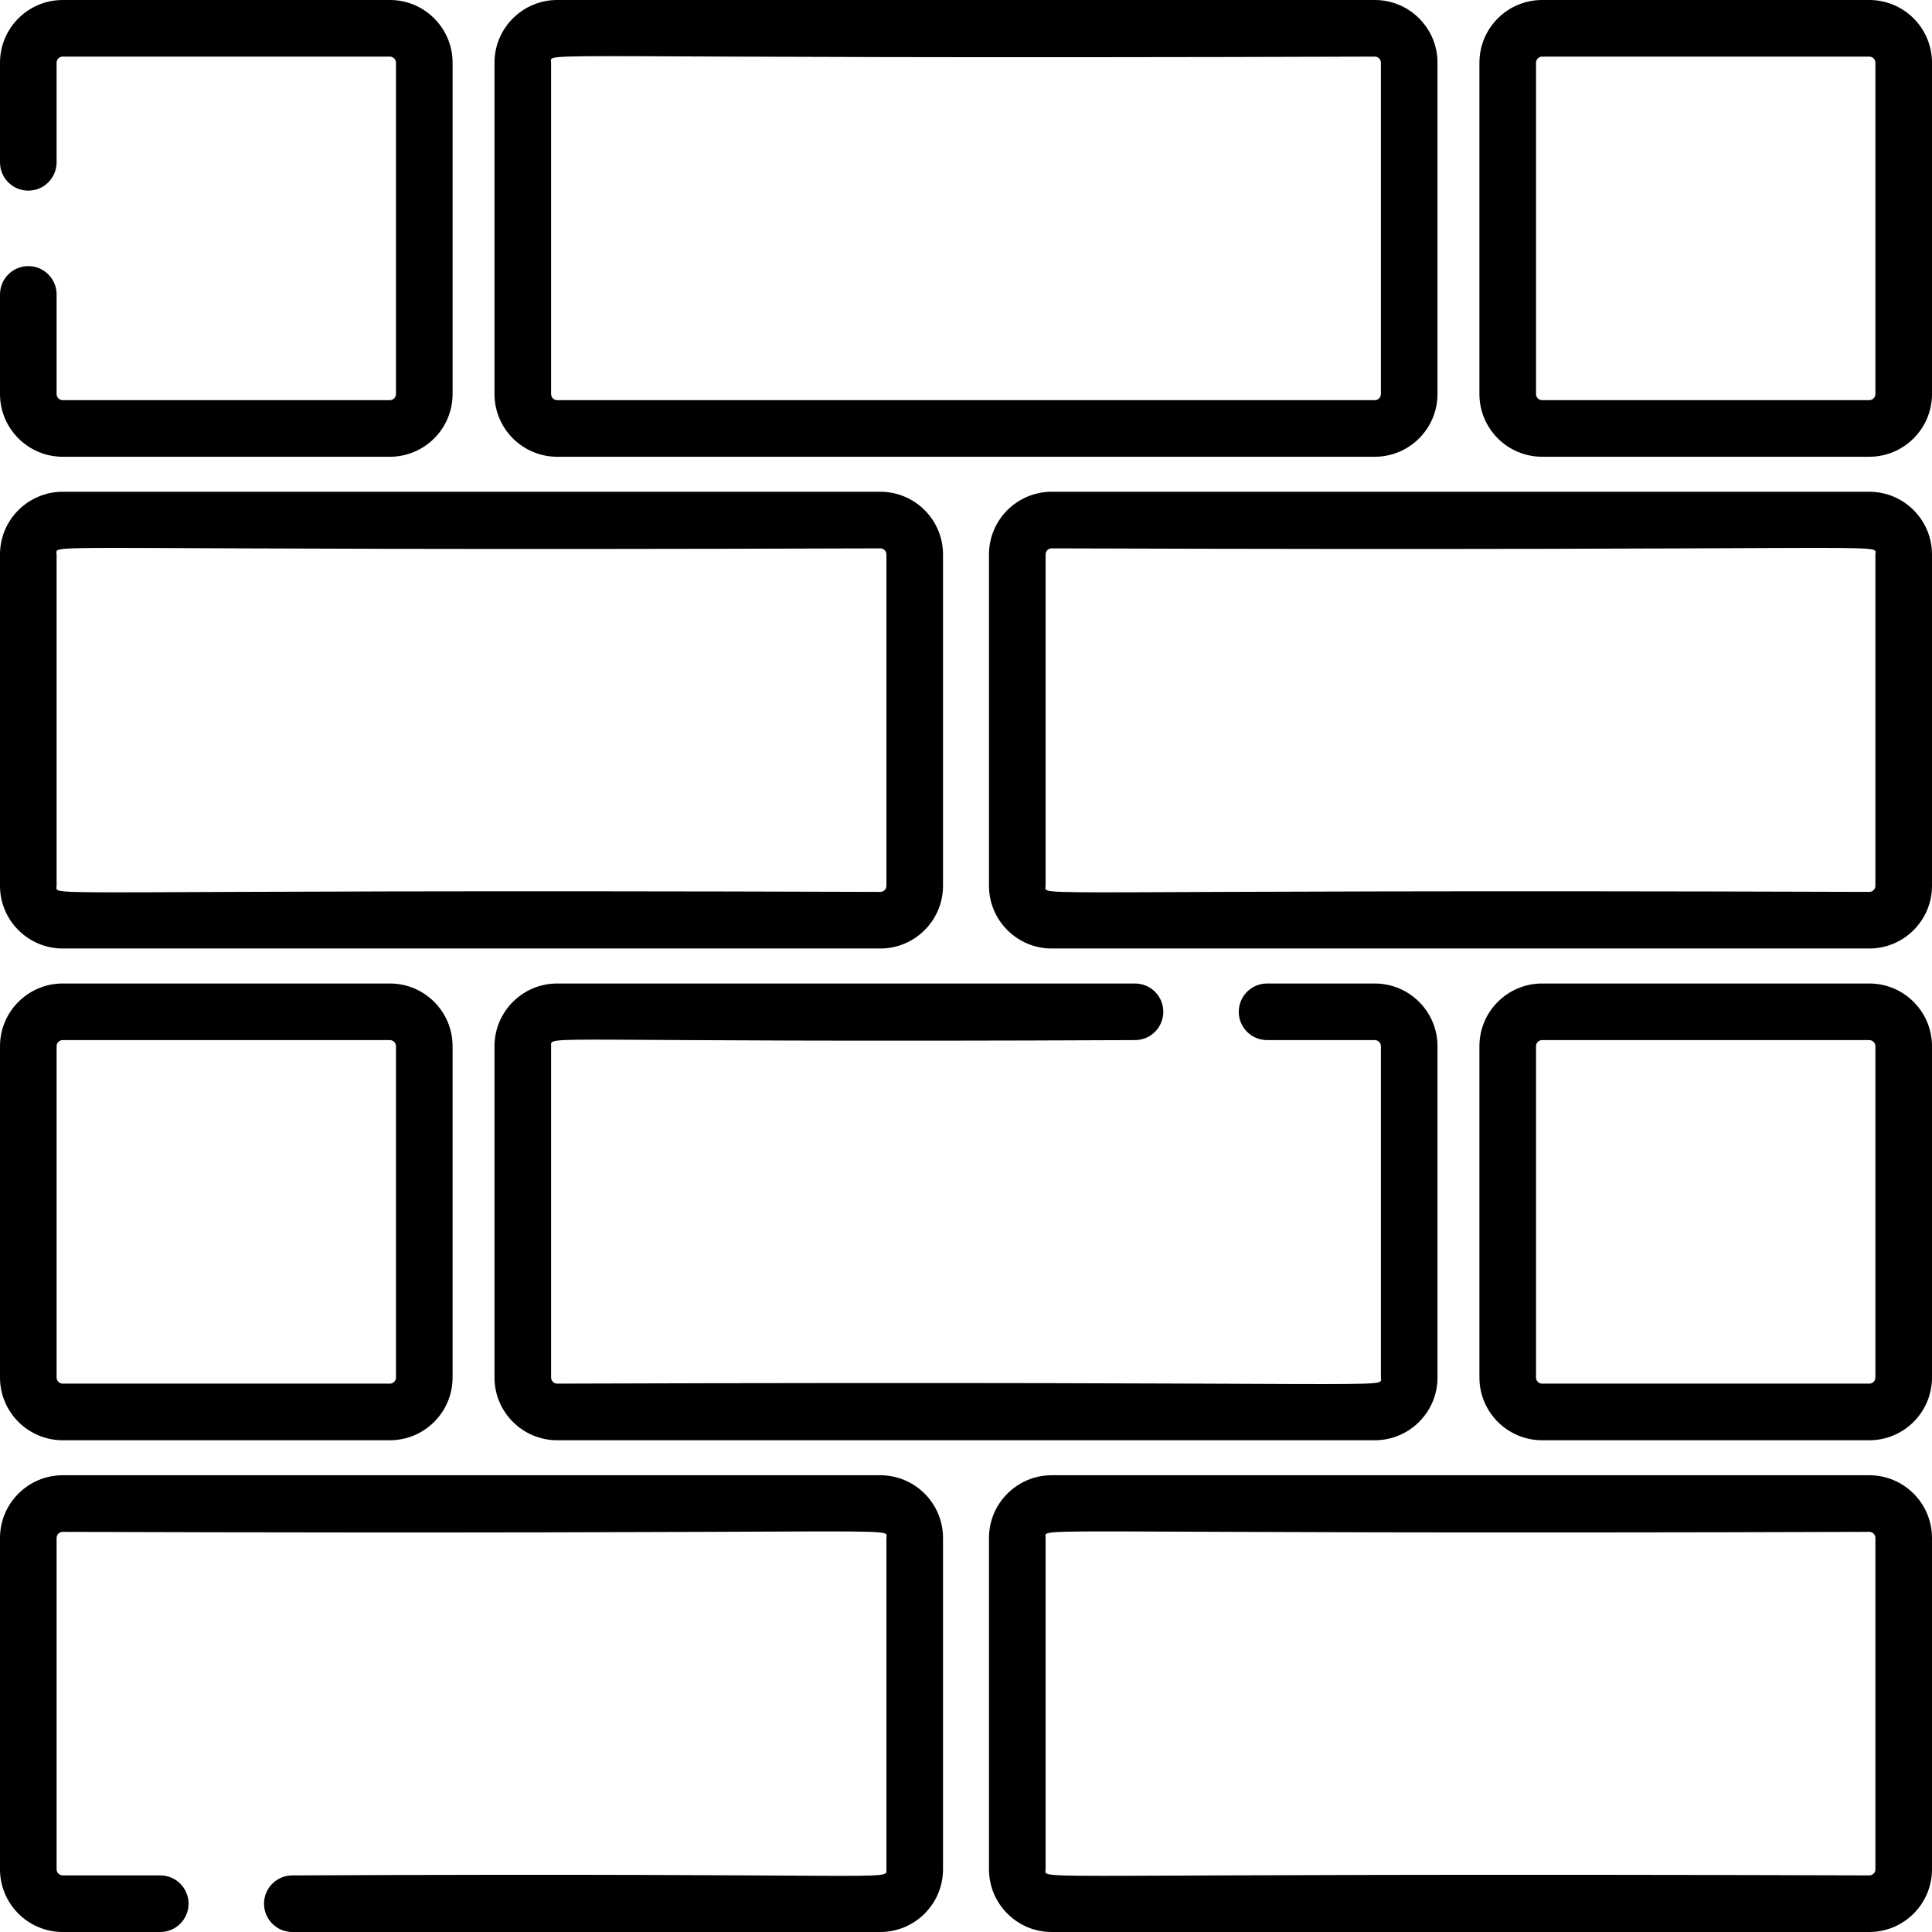
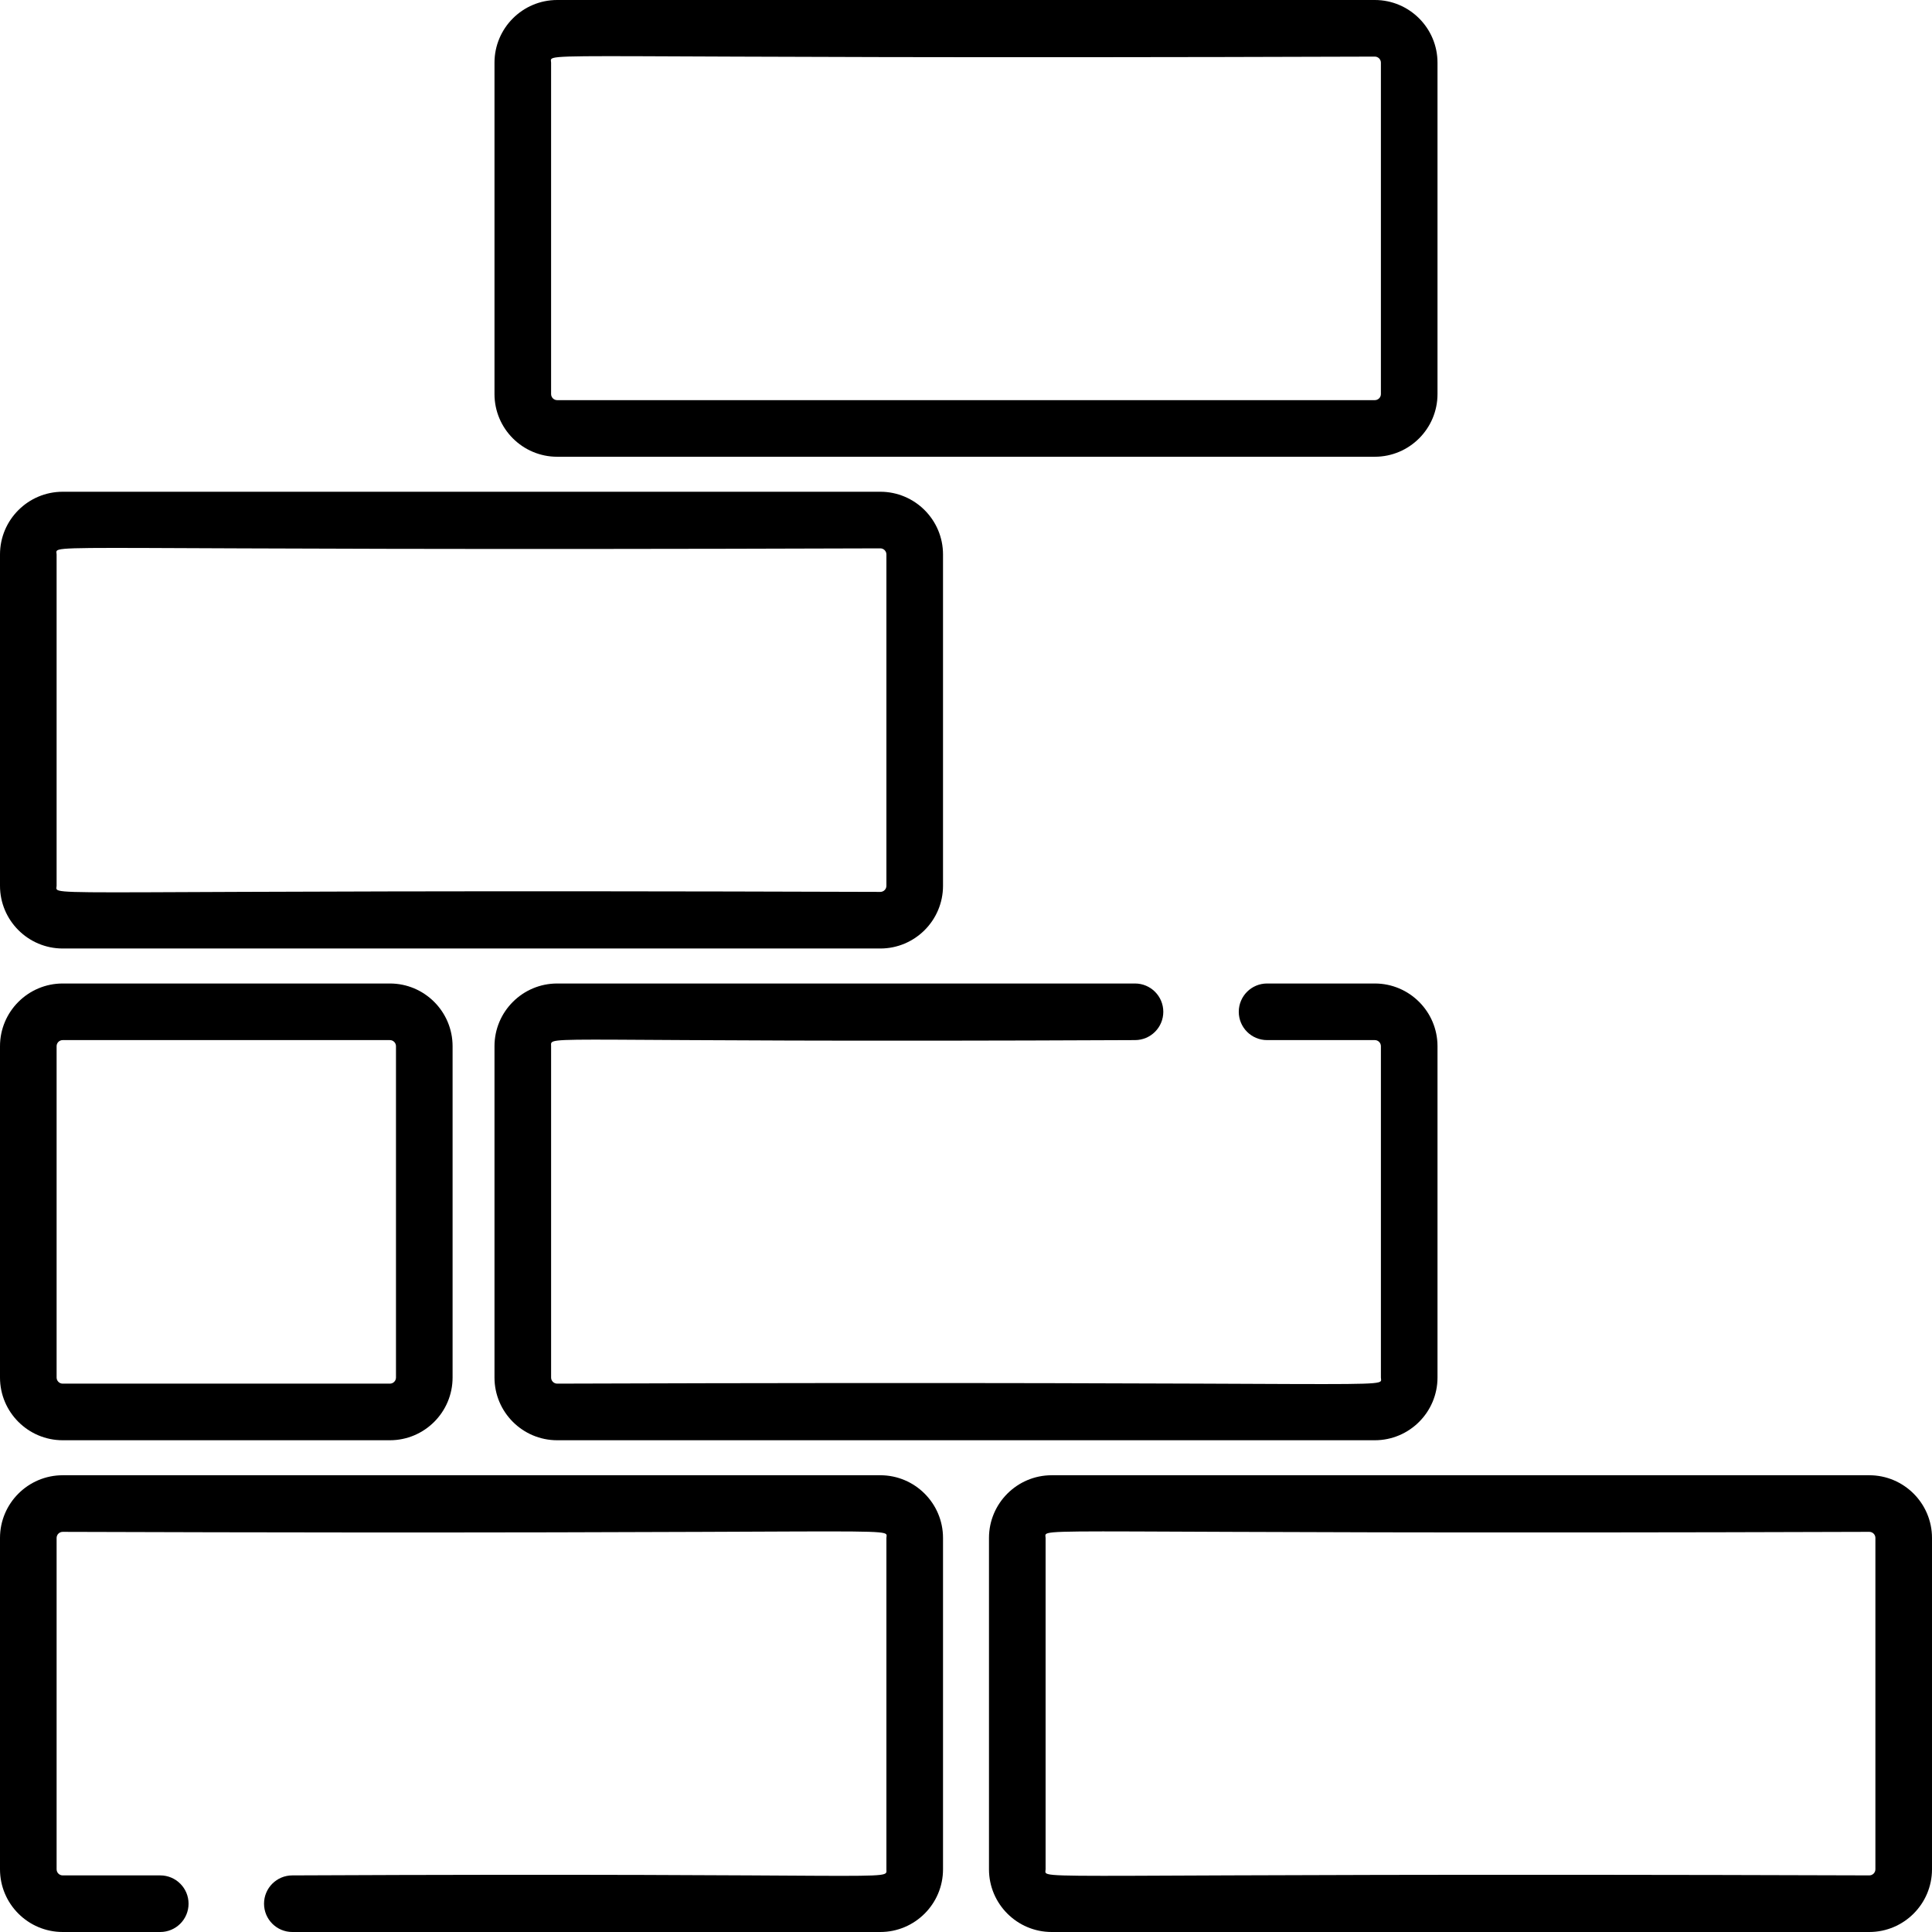
<svg xmlns="http://www.w3.org/2000/svg" version="1.1" id="Capa_1" x="0px" y="0px" viewBox="0 0 512 512" style="enable-background:new 0 0 512 512;" xml:space="preserve">
  <g>
    <g>
-       <path d="M495.384,130.319H278.706c-9.162,0-16.615,7.453-16.615,16.615v87.813c0,9.163,7.453,16.616,16.615,16.616h216.678    c9.162,0,16.615-7.453,16.615-16.616v-87.813C512,137.772,504.547,130.319,495.384,130.319z M497,146.933v87.813    c0,0.891-0.725,1.615-1.614,1.615c-227.952-0.757-218.292,1.562-218.292-1.615v-87.813c0-0.89,0.725-1.614,1.614-1.614    C506.659,146.076,497,143.757,497,146.933z" />
-     </g>
+       </g>
  </g>
  <g>
    <g>
      <path d="M364.339,0H147.661c-9.163,0-16.616,7.453-16.616,16.616v87.813c0.001,9.162,7.454,16.615,16.616,16.615h216.677    c9.162,0,16.615-7.453,16.615-16.615V16.616C380.955,7.453,373.501,0,364.339,0z M365.954,104.429c0,0.89-0.725,1.614-1.614,1.614    H147.661c-0.89,0-1.615-0.725-1.615-1.614V16.616h0.001c0-3.178-9.661-0.859,218.292-1.615c0.89,0,1.614,0.725,1.614,1.615    V104.429z" />
    </g>
  </g>
  <g>
    <g>
-       <path d="M495.384,0h-86.707c-9.162,0-16.615,7.453-16.615,16.616v87.813c0,9.162,7.453,16.615,16.615,16.615h86.707    c9.162,0,16.615-7.453,16.615-16.615V16.616C512,7.453,504.547,0,495.384,0z M497,104.429c0,0.89-0.725,1.614-1.614,1.614h-86.707    c-0.89,0-1.614-0.725-1.614-1.614V16.616c0-0.891,0.725-1.615,1.614-1.615h86.707c0.89,0,1.614,0.725,1.614,1.615V104.429z" />
-     </g>
+       </g>
  </g>
  <g>
    <g>
-       <path d="M495.384,260.637h-86.707c-9.162,0-16.615,7.453-16.615,16.616v87.813c0,9.162,7.453,16.615,16.615,16.615h86.707    c9.162,0,16.615-7.453,16.615-16.615v-87.813C512,268.09,504.547,260.637,495.384,260.637z M497,365.066    c0,0.89-0.725,1.614-1.614,1.614h-86.707c-0.89,0-1.614-0.725-1.614-1.614v-87.813c0-0.891,0.725-1.615,1.614-1.615h86.707    c0.89,0,1.614,0.725,1.614,1.615V365.066z" />
-     </g>
+       </g>
  </g>
  <g>
    <g>
      <path d="M103.324,260.637H16.617C7.454,260.637,0,268.09,0,277.253v87.813c0,9.162,7.453,16.615,16.616,16.615h86.707    c9.163,0,16.616-7.453,16.616-16.615v-87.813C119.94,268.09,112.486,260.637,103.324,260.637z M104.939,365.066    c0,0.89-0.724,1.614-1.615,1.614H16.617c-0.89,0-1.615-0.725-1.615-1.614v-87.813c0-0.891,0.725-1.615,1.615-1.615h86.707    c0.891,0,1.615,0.725,1.615,1.615V365.066z" />
    </g>
  </g>
  <g>
    <g>
      <path d="M233.294,130.319H16.617C7.454,130.319,0,137.772,0,146.934v87.813c0,9.163,7.453,16.616,16.616,16.616h216.677    c9.163,0,16.616-7.453,16.616-16.616v-87.813C249.91,137.772,242.456,130.319,233.294,130.319z M234.909,234.747    c0,0.891-0.725,1.615-1.615,1.615c-227.953-0.757-218.292,1.561-218.292-1.616v-87.812c0-3.176-9.661-0.858,218.292-1.614    c0.89,0,1.615,0.725,1.615,1.614V234.747z" />
    </g>
  </g>
  <g>
    <g>
      <path d="M495.384,390.956H278.706c-9.162,0-16.615,7.453-16.615,16.615v87.813c0,9.163,7.453,16.616,16.615,16.616h216.678    c9.162,0,16.615-7.453,16.615-16.616v-87.813C512,398.409,504.547,390.956,495.384,390.956z M497,495.383    c0,0.891-0.725,1.615-1.614,1.615c-227.952-0.757-218.292,1.562-218.292-1.615V407.57c0-3.176-9.66-0.858,218.292-1.614    c0.89,0,1.614,0.725,1.614,1.614V495.383z" />
    </g>
  </g>
  <g>
    <g>
      <path d="M233.294,390.956H16.617C7.454,390.956,0,398.409,0,407.572v87.812C0,504.547,7.454,512,16.617,512h25.853    c4.142,0,7.5-3.357,7.5-7.5c0-4.143-3.358-7.5-7.5-7.5H16.617c-0.89,0-1.615-0.725-1.615-1.615v-87.812    c0-0.891,0.725-1.615,1.615-1.615c227.952,0.757,218.292-1.562,218.292,1.615v87.812c0,3.181,4.991,0.868-157.438,1.615    c-4.142,0-7.5,3.357-7.5,7.5c0,4.143,3.358,7.5,7.5,7.5h155.822c9.163,0,16.616-7.453,16.616-16.616v-87.812    C249.91,398.409,242.455,390.956,233.294,390.956z" />
    </g>
  </g>
  <g>
    <g>
      <path d="M364.339,260.637h-28.551c-4.143,0-7.5,3.357-7.5,7.5s3.357,7.5,7.5,7.5h28.551c0.89,0,1.614,0.725,1.614,1.615v87.813    c0,3.176,9.661,0.857-218.291,1.614c-0.89,0-1.615-0.725-1.615-1.614v-87.813c0.001-3.183-4.73-0.868,154.74-1.615    c4.143,0,7.5-3.357,7.5-7.5c0-4.143-3.357-7.5-7.5-7.5H147.661c-9.163,0-16.616,7.453-16.616,16.616v87.813    c0,9.162,7.453,16.615,16.616,16.615h216.677c9.162,0,16.615-7.453,16.615-16.615v-87.813    C380.954,268.09,373.5,260.637,364.339,260.637z" />
    </g>
  </g>
  <g>
    <g>
-       <path d="M103.323,0H16.617C7.454,0,0,7.453,0,16.616v26.405c0,4.143,3.358,7.5,7.5,7.5c4.142,0,7.5-3.357,7.5-7.5V16.616    c0-0.89,0.725-1.615,1.615-1.615h86.707c0.891,0,1.615,0.725,1.615,1.615v87.812c0,0.891-0.724,1.615-1.615,1.615H16.617    c-0.89,0-1.615-0.725-1.615-1.615V78.024c0-4.143-3.358-7.5-7.5-7.5c-4.142,0-7.5,3.357-7.5,7.5v26.405    c0,9.163,7.453,16.616,16.616,16.616h86.707c9.163,0,16.616-7.453,16.616-16.616V16.616C119.939,7.453,112.485,0,103.323,0z" />
-     </g>
+       </g>
  </g>
  <g>
</g>
  <g>
</g>
  <g>
</g>
  <g>
</g>
  <g>
</g>
  <g>
</g>
  <g>
</g>
  <g>
</g>
  <g>
</g>
  <g>
</g>
  <g>
</g>
  <g>
</g>
  <g>
</g>
  <g>
</g>
  <g>
</g>
</svg>